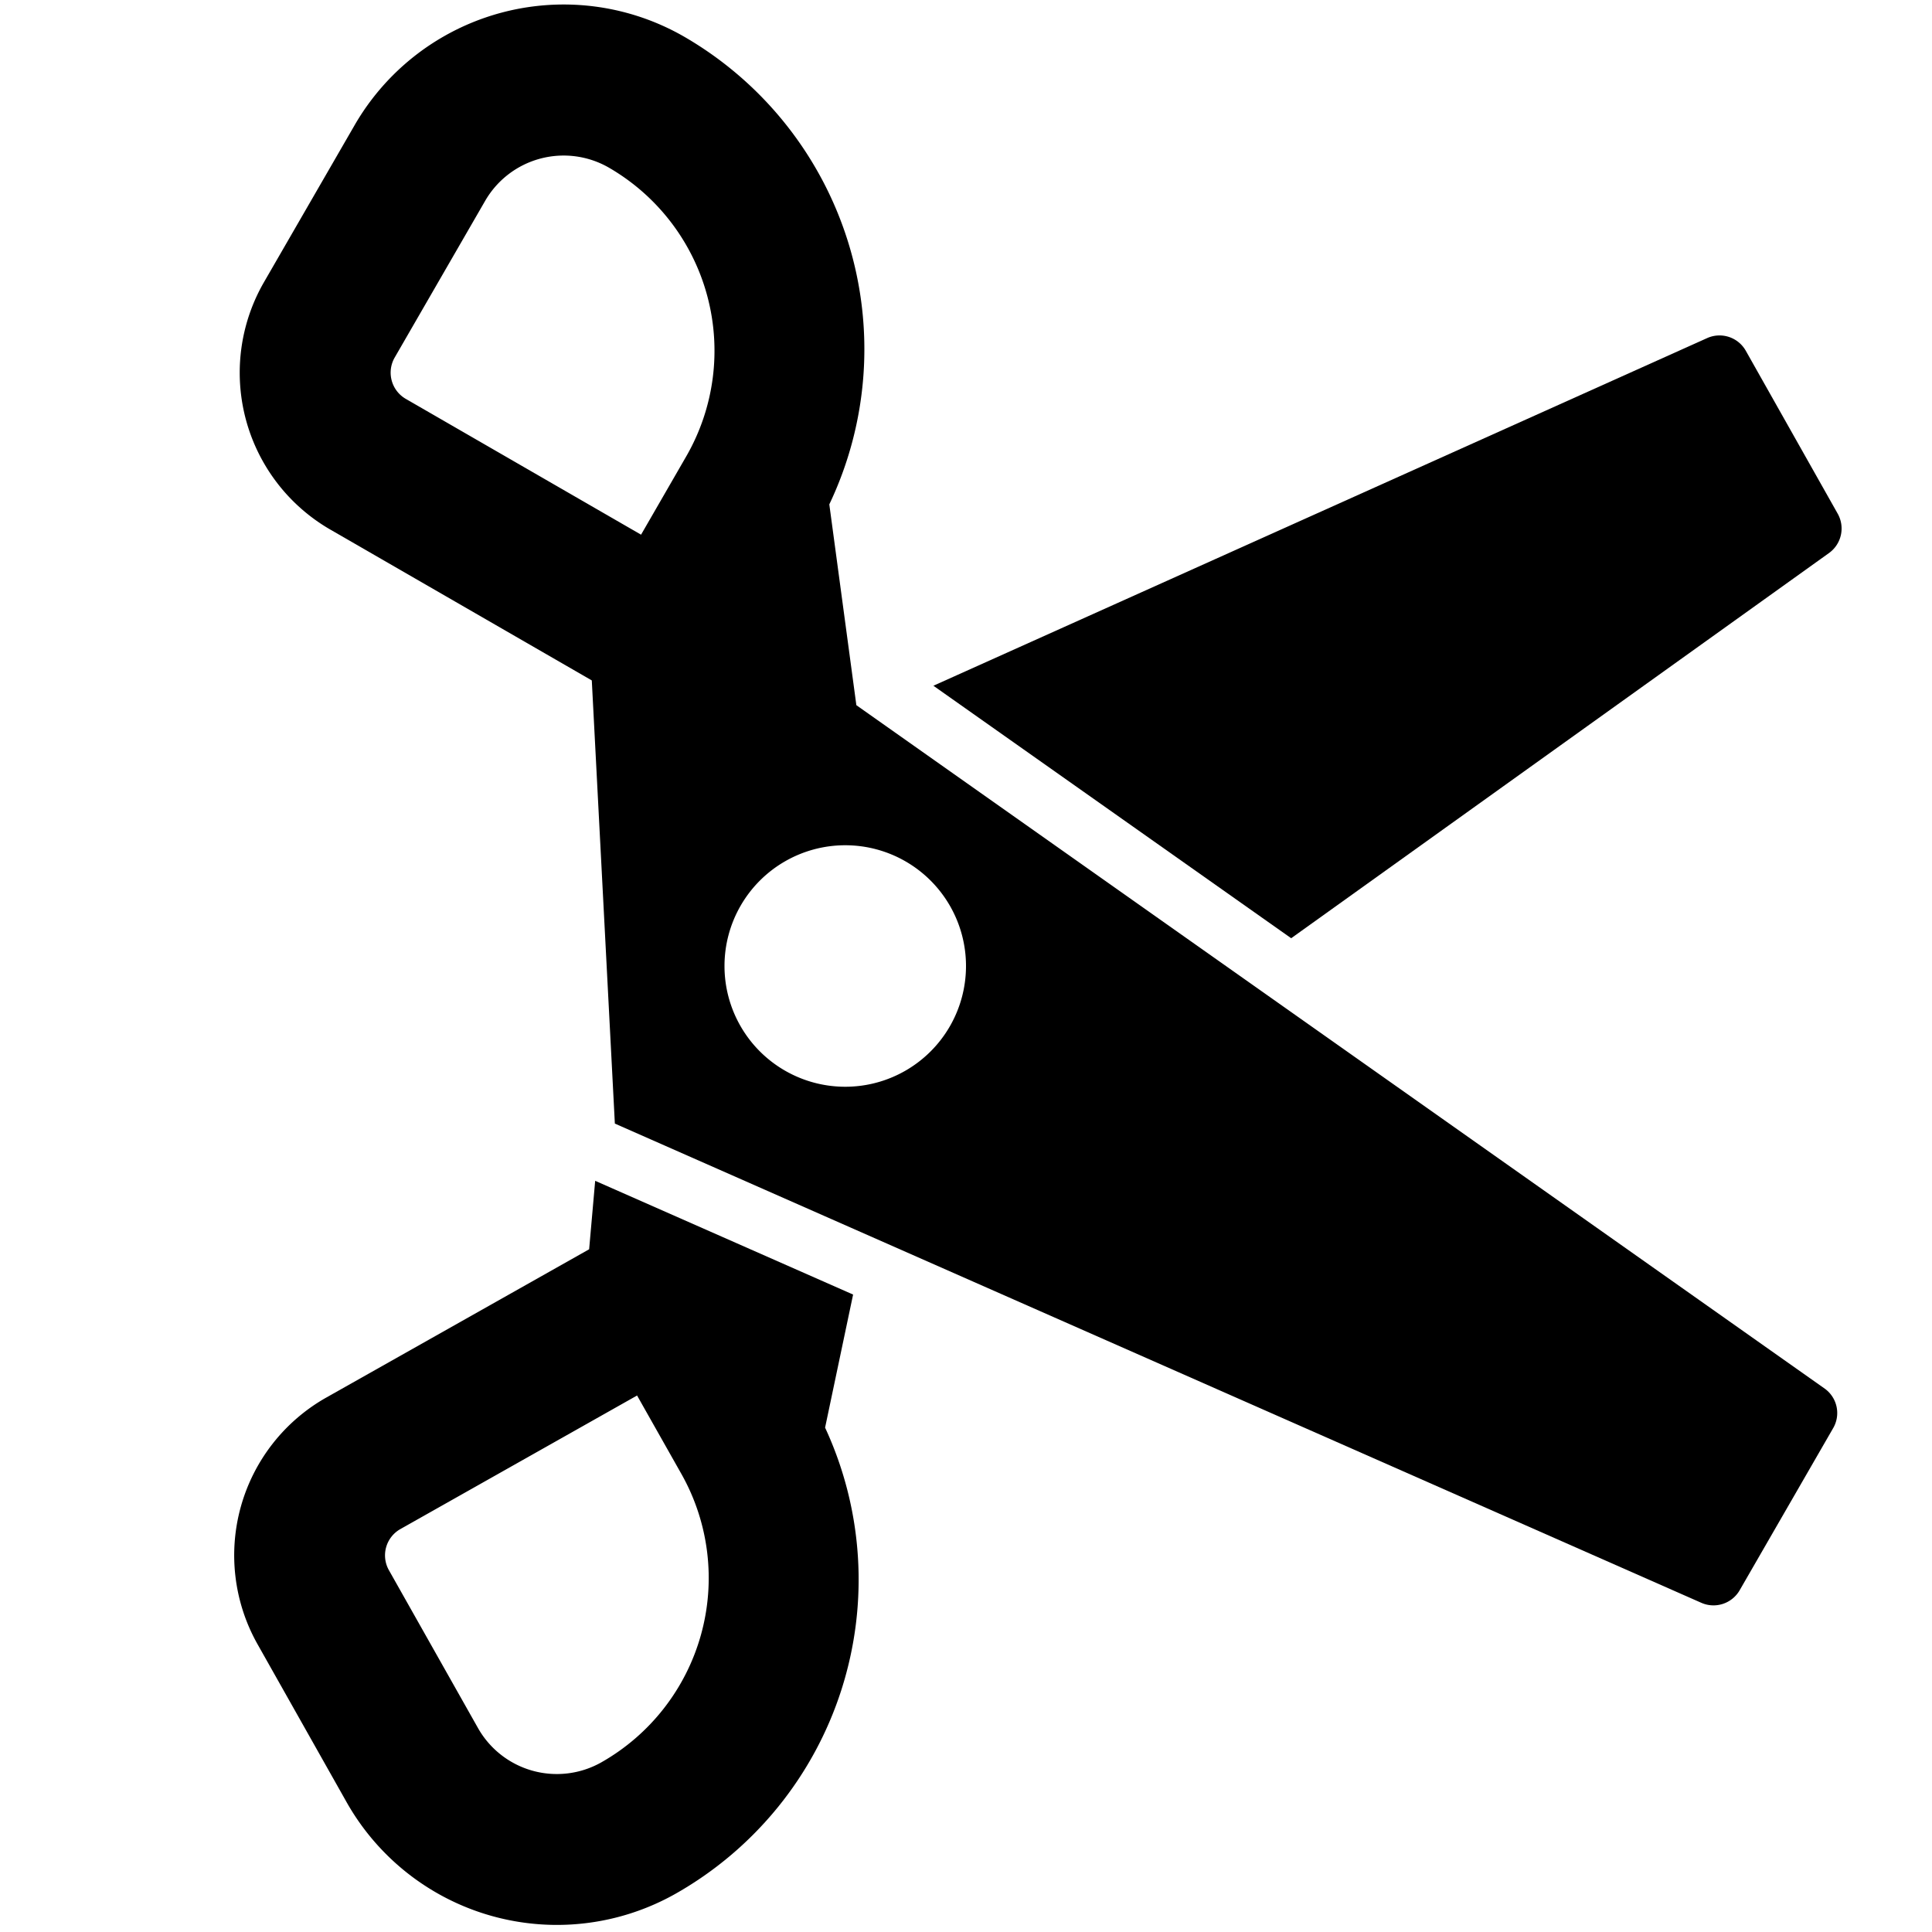
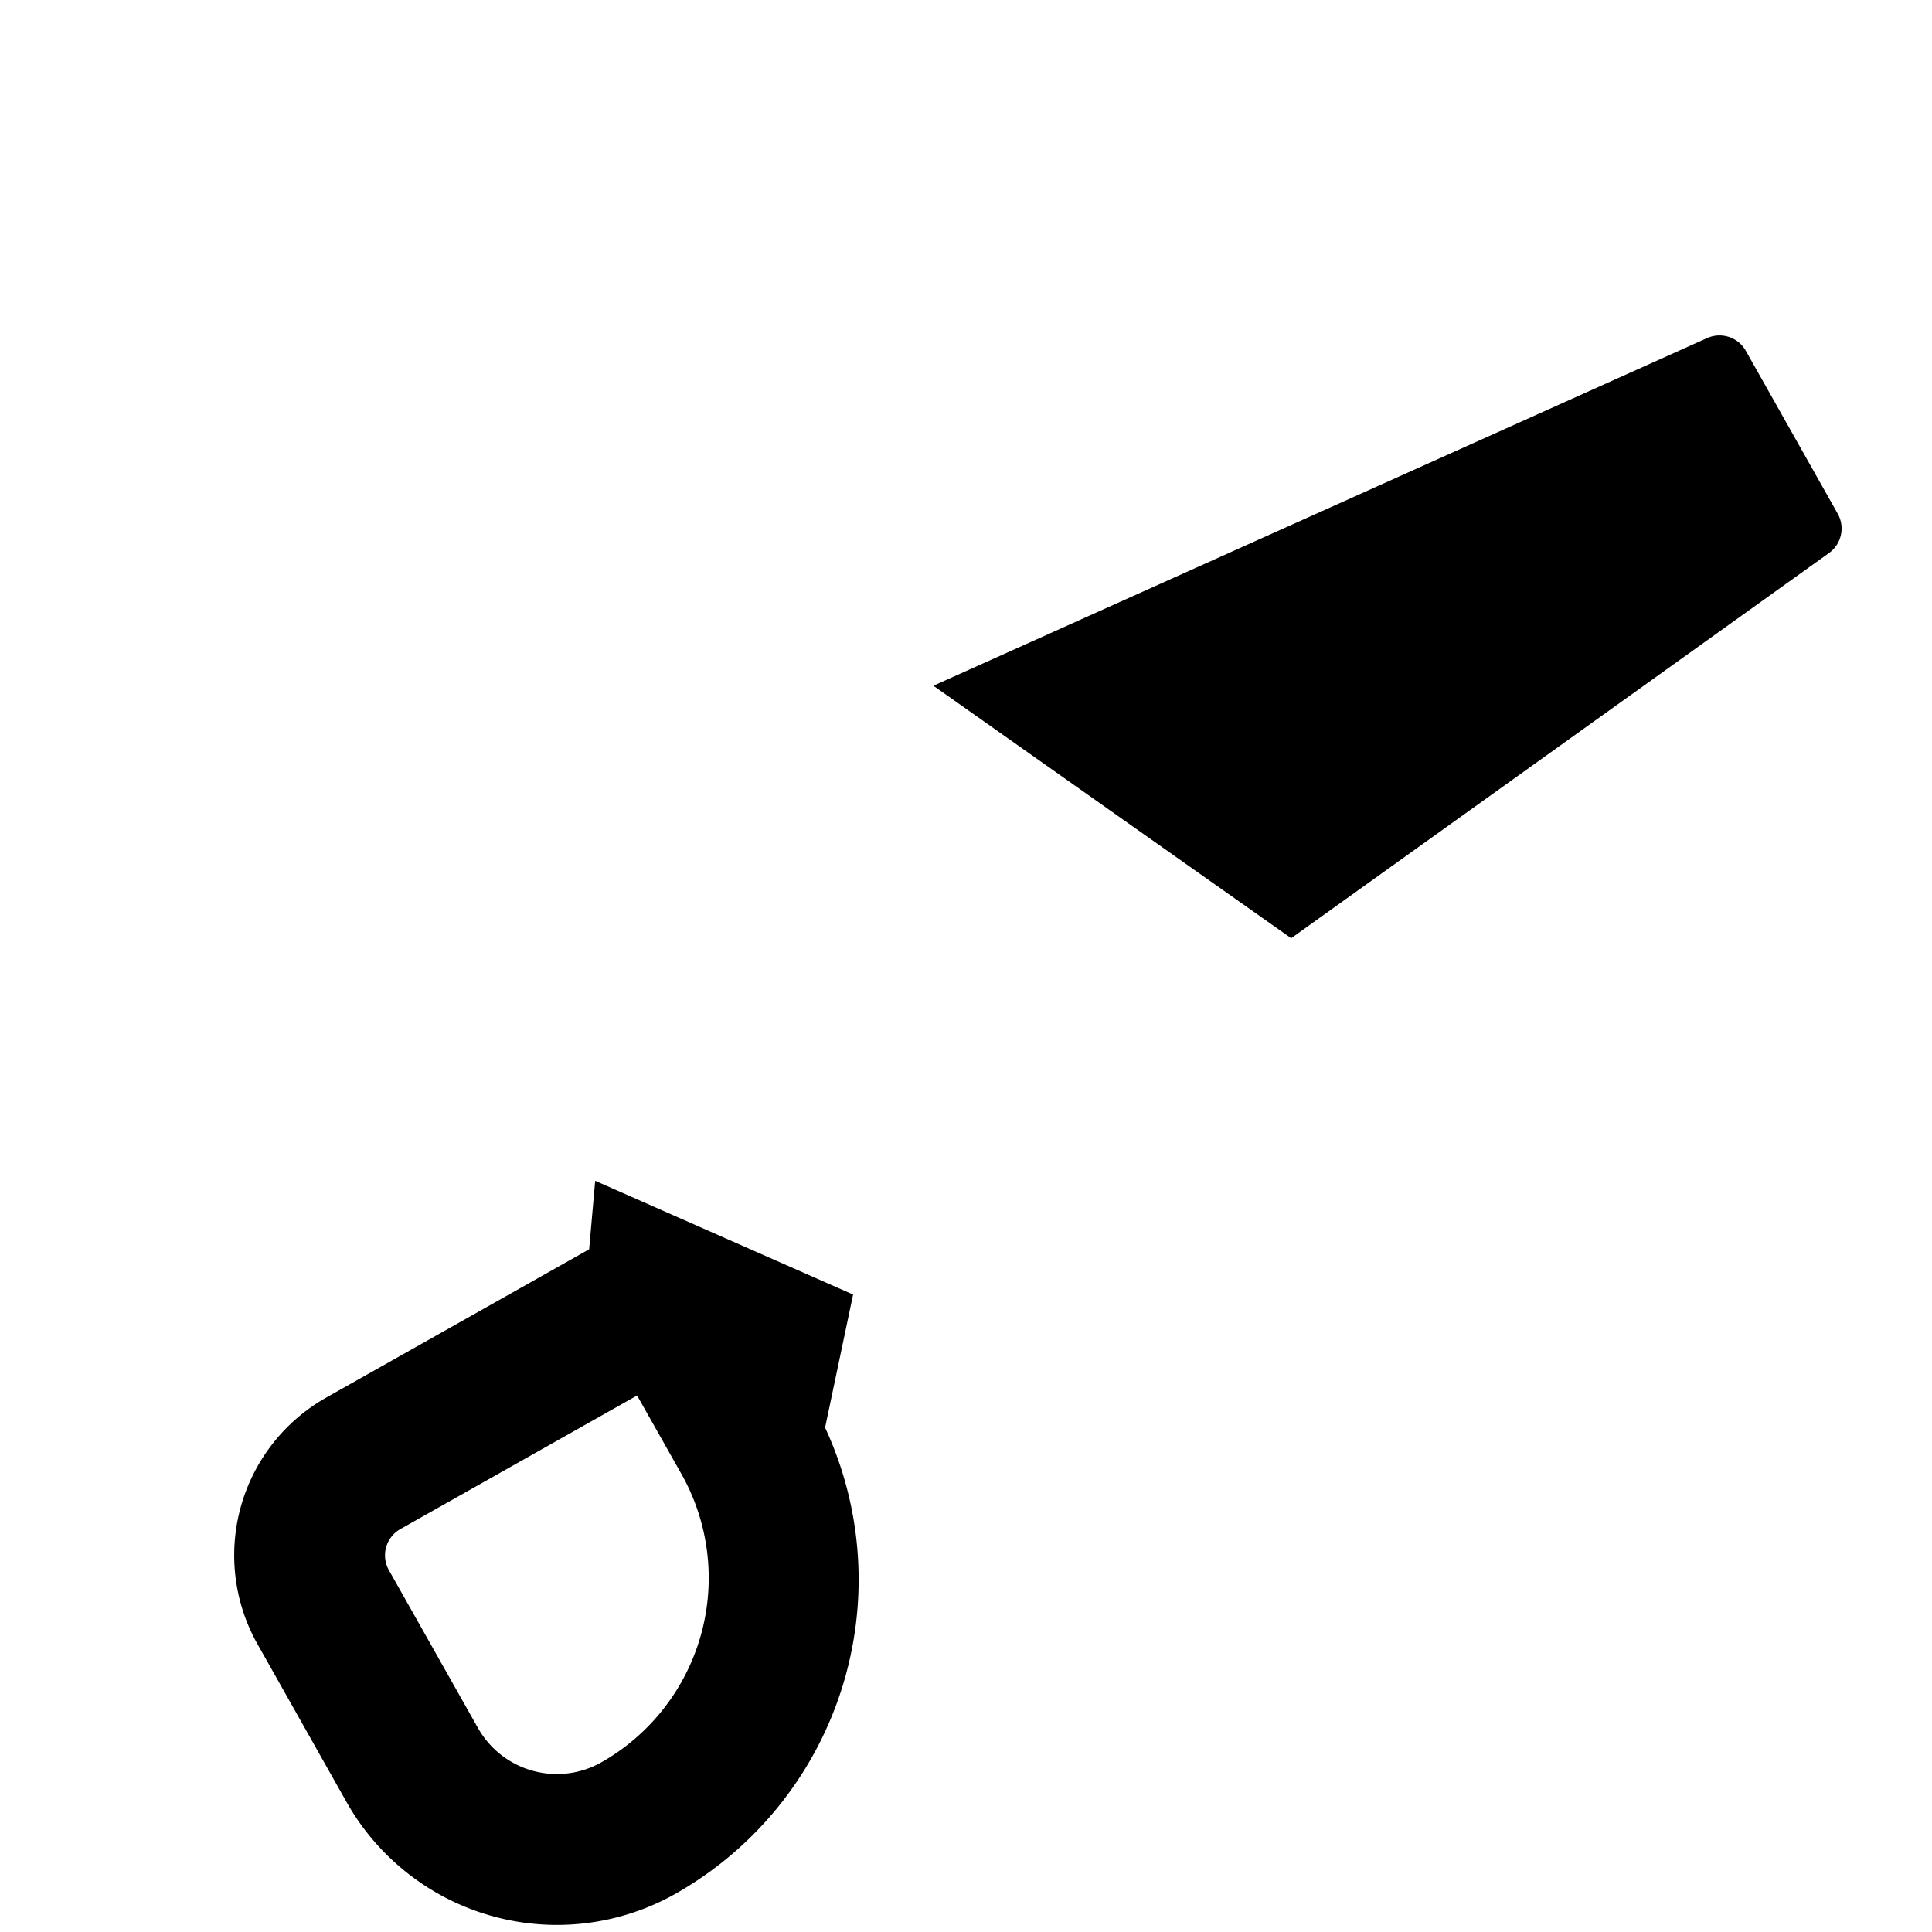
<svg xmlns="http://www.w3.org/2000/svg" viewBox="0 0 16 16">
  <g class="icon-color">
    <path d="M10.693 7.77l4.454-3.19a.25.25 0 0 0 .072-.326l-.761-1.349a.25.25 0 0 0-.318-.106l-6.41 2.88 2.963 2.091zM7.065 10.721l-2.136-.942-.05.567-2.177 1.228a1.5 1.5 0 0 0-.569 2.043l.737 1.307a2 2 0 0 0 2.725.759 2.99 2.99 0 0 0 1.238-3.86l.232-1.102zM4.98 14.595a.75.75 0 0 1-1.022-.285l-.737-1.306a.25.25 0 0 1 .095-.341l1.96-1.106.369.653a1.755 1.755 0 0 1-.665 2.385z" />
-     <path d="M15.113 11.501L7.092 5.84l-.224-1.663a2.99 2.99 0 0 0-1.2-3.872 2 2 0 0 0-2.732.733l-.75 1.299a1.5 1.5 0 0 0 .55 2.049l2.165 1.249.191 3.67 8.996 3.968a.25.25 0 0 0 .319-.103l.774-1.342a.249.249 0 0 0-.068-.327zM5.684 3.778l-.375.65L3.36 3.303a.251.251 0 0 1-.092-.341l.75-1.299a.751.751 0 0 1 1.024-.275 1.752 1.752 0 0 1 .642 2.39zM7 9a1 1 0 1 1 0-2 1 1 0 0 1 0 2z" />
  </g>
</svg>